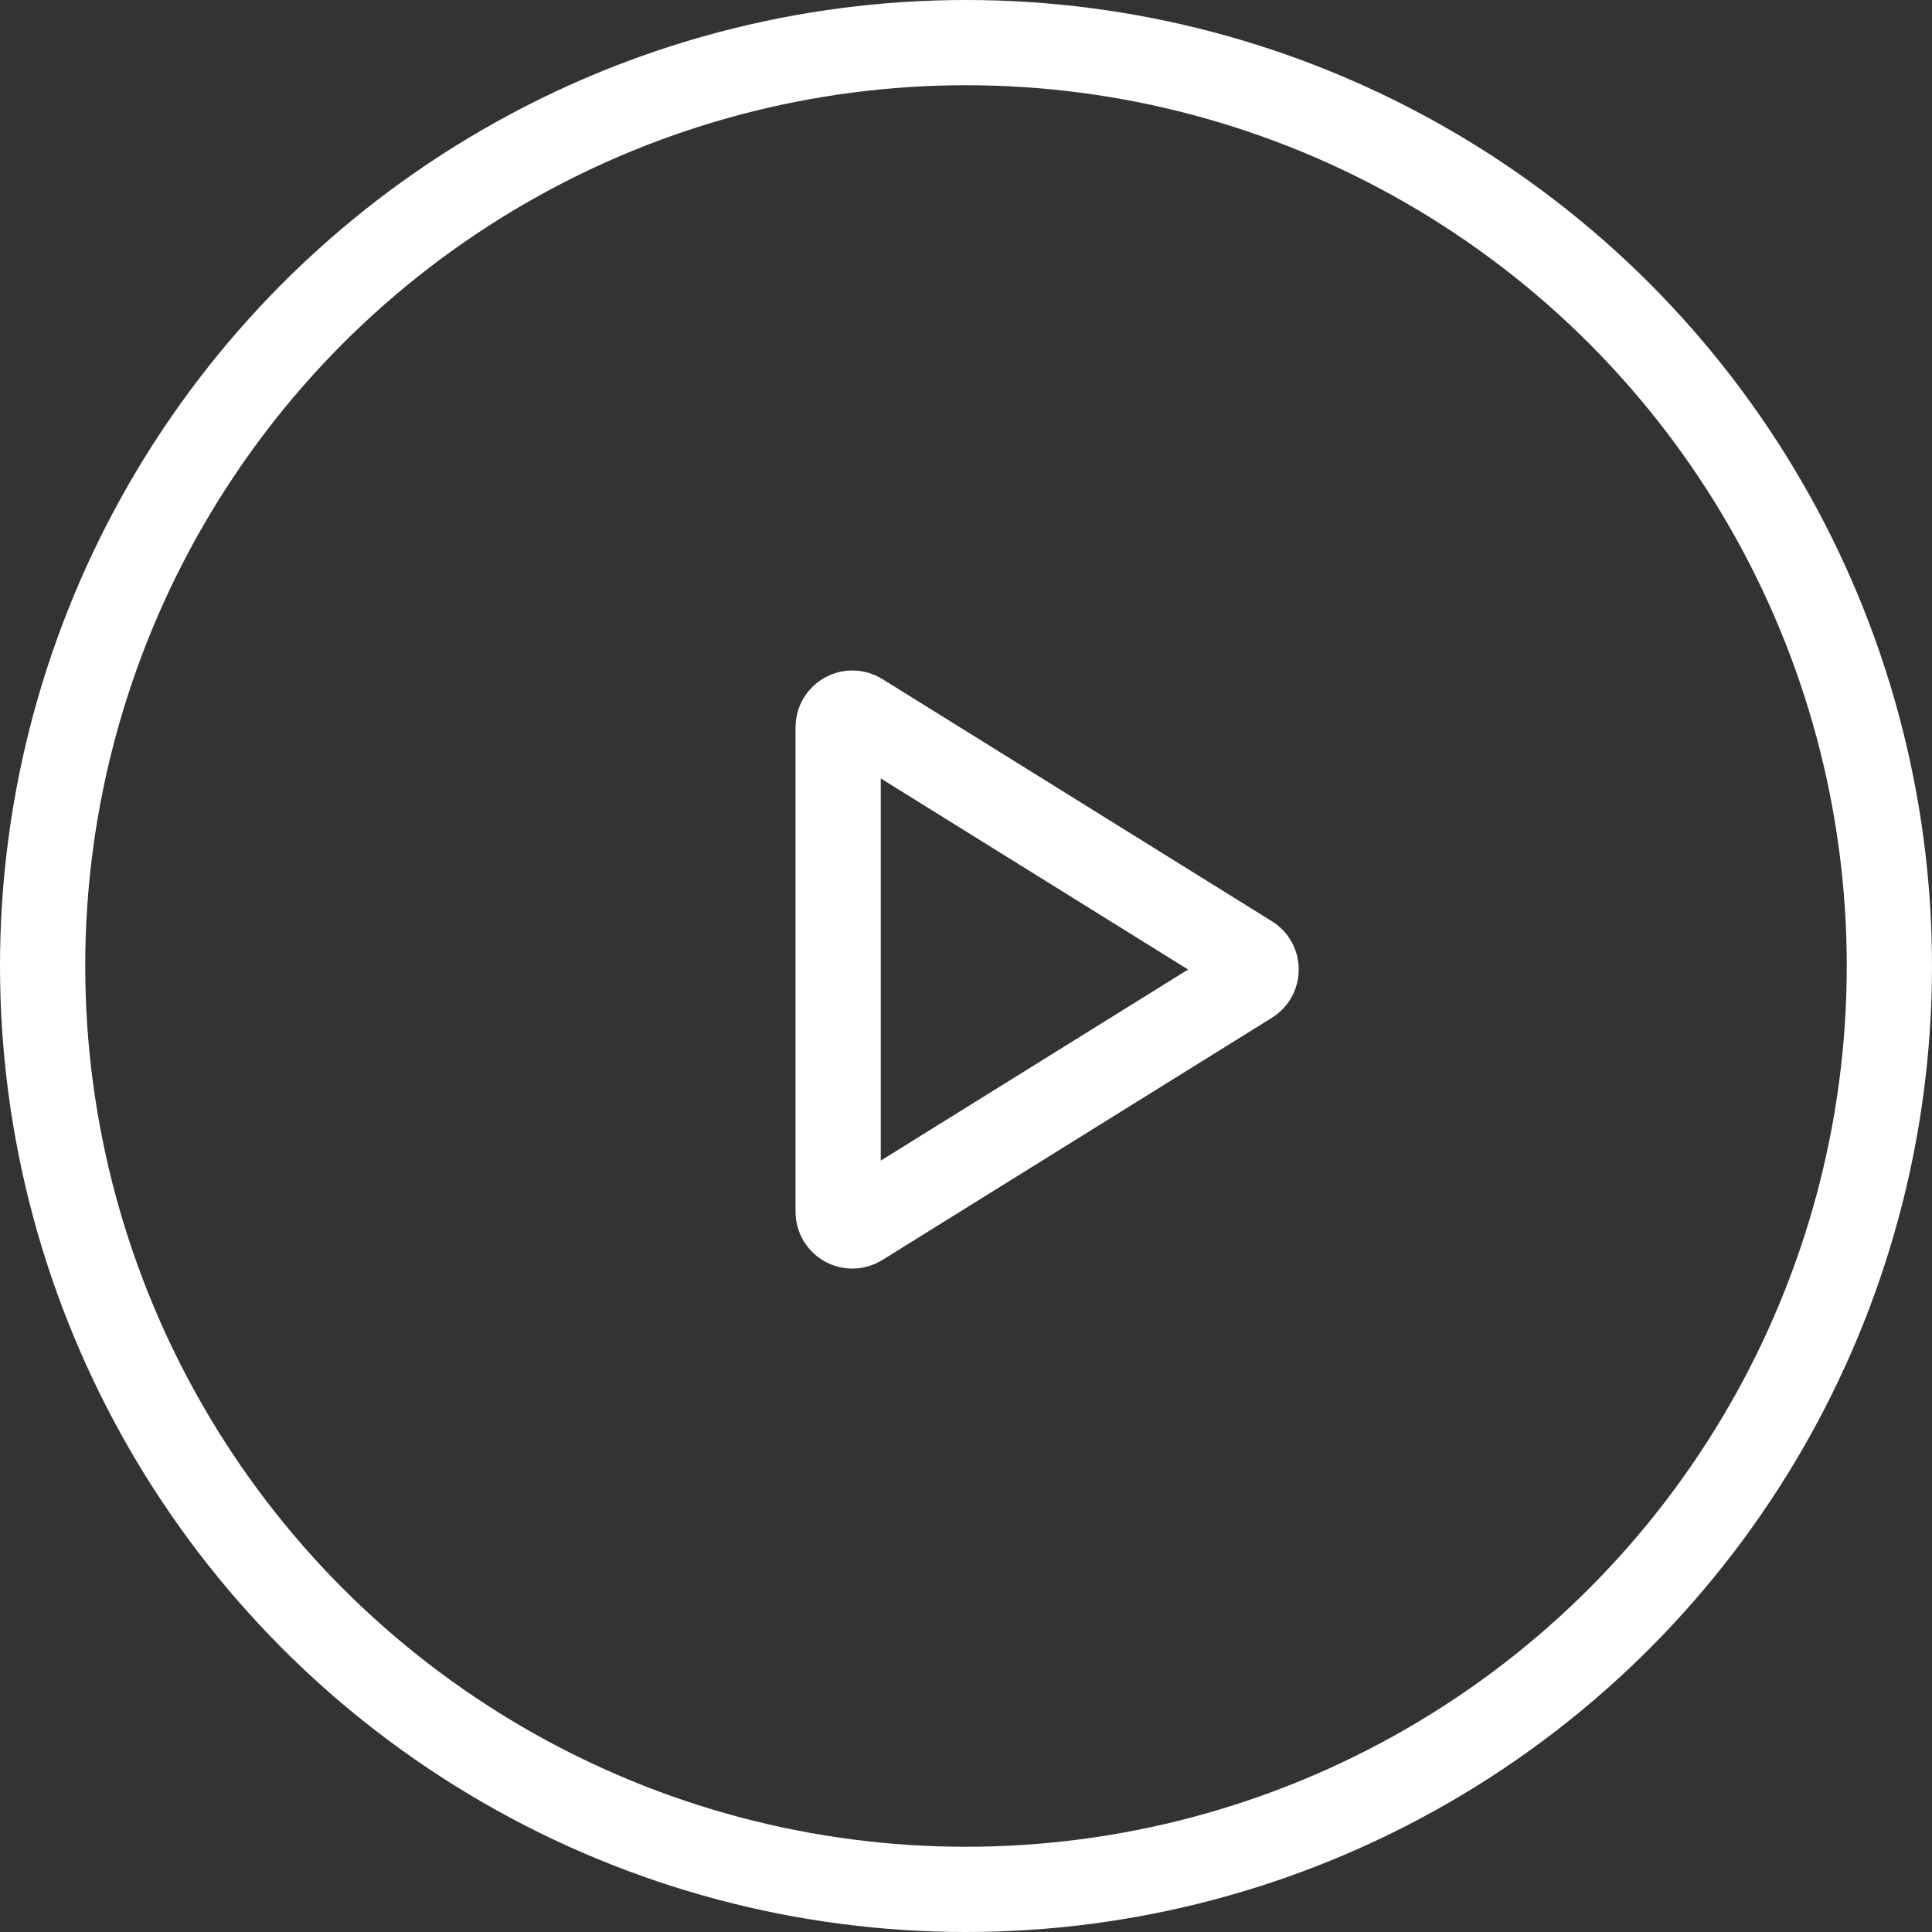
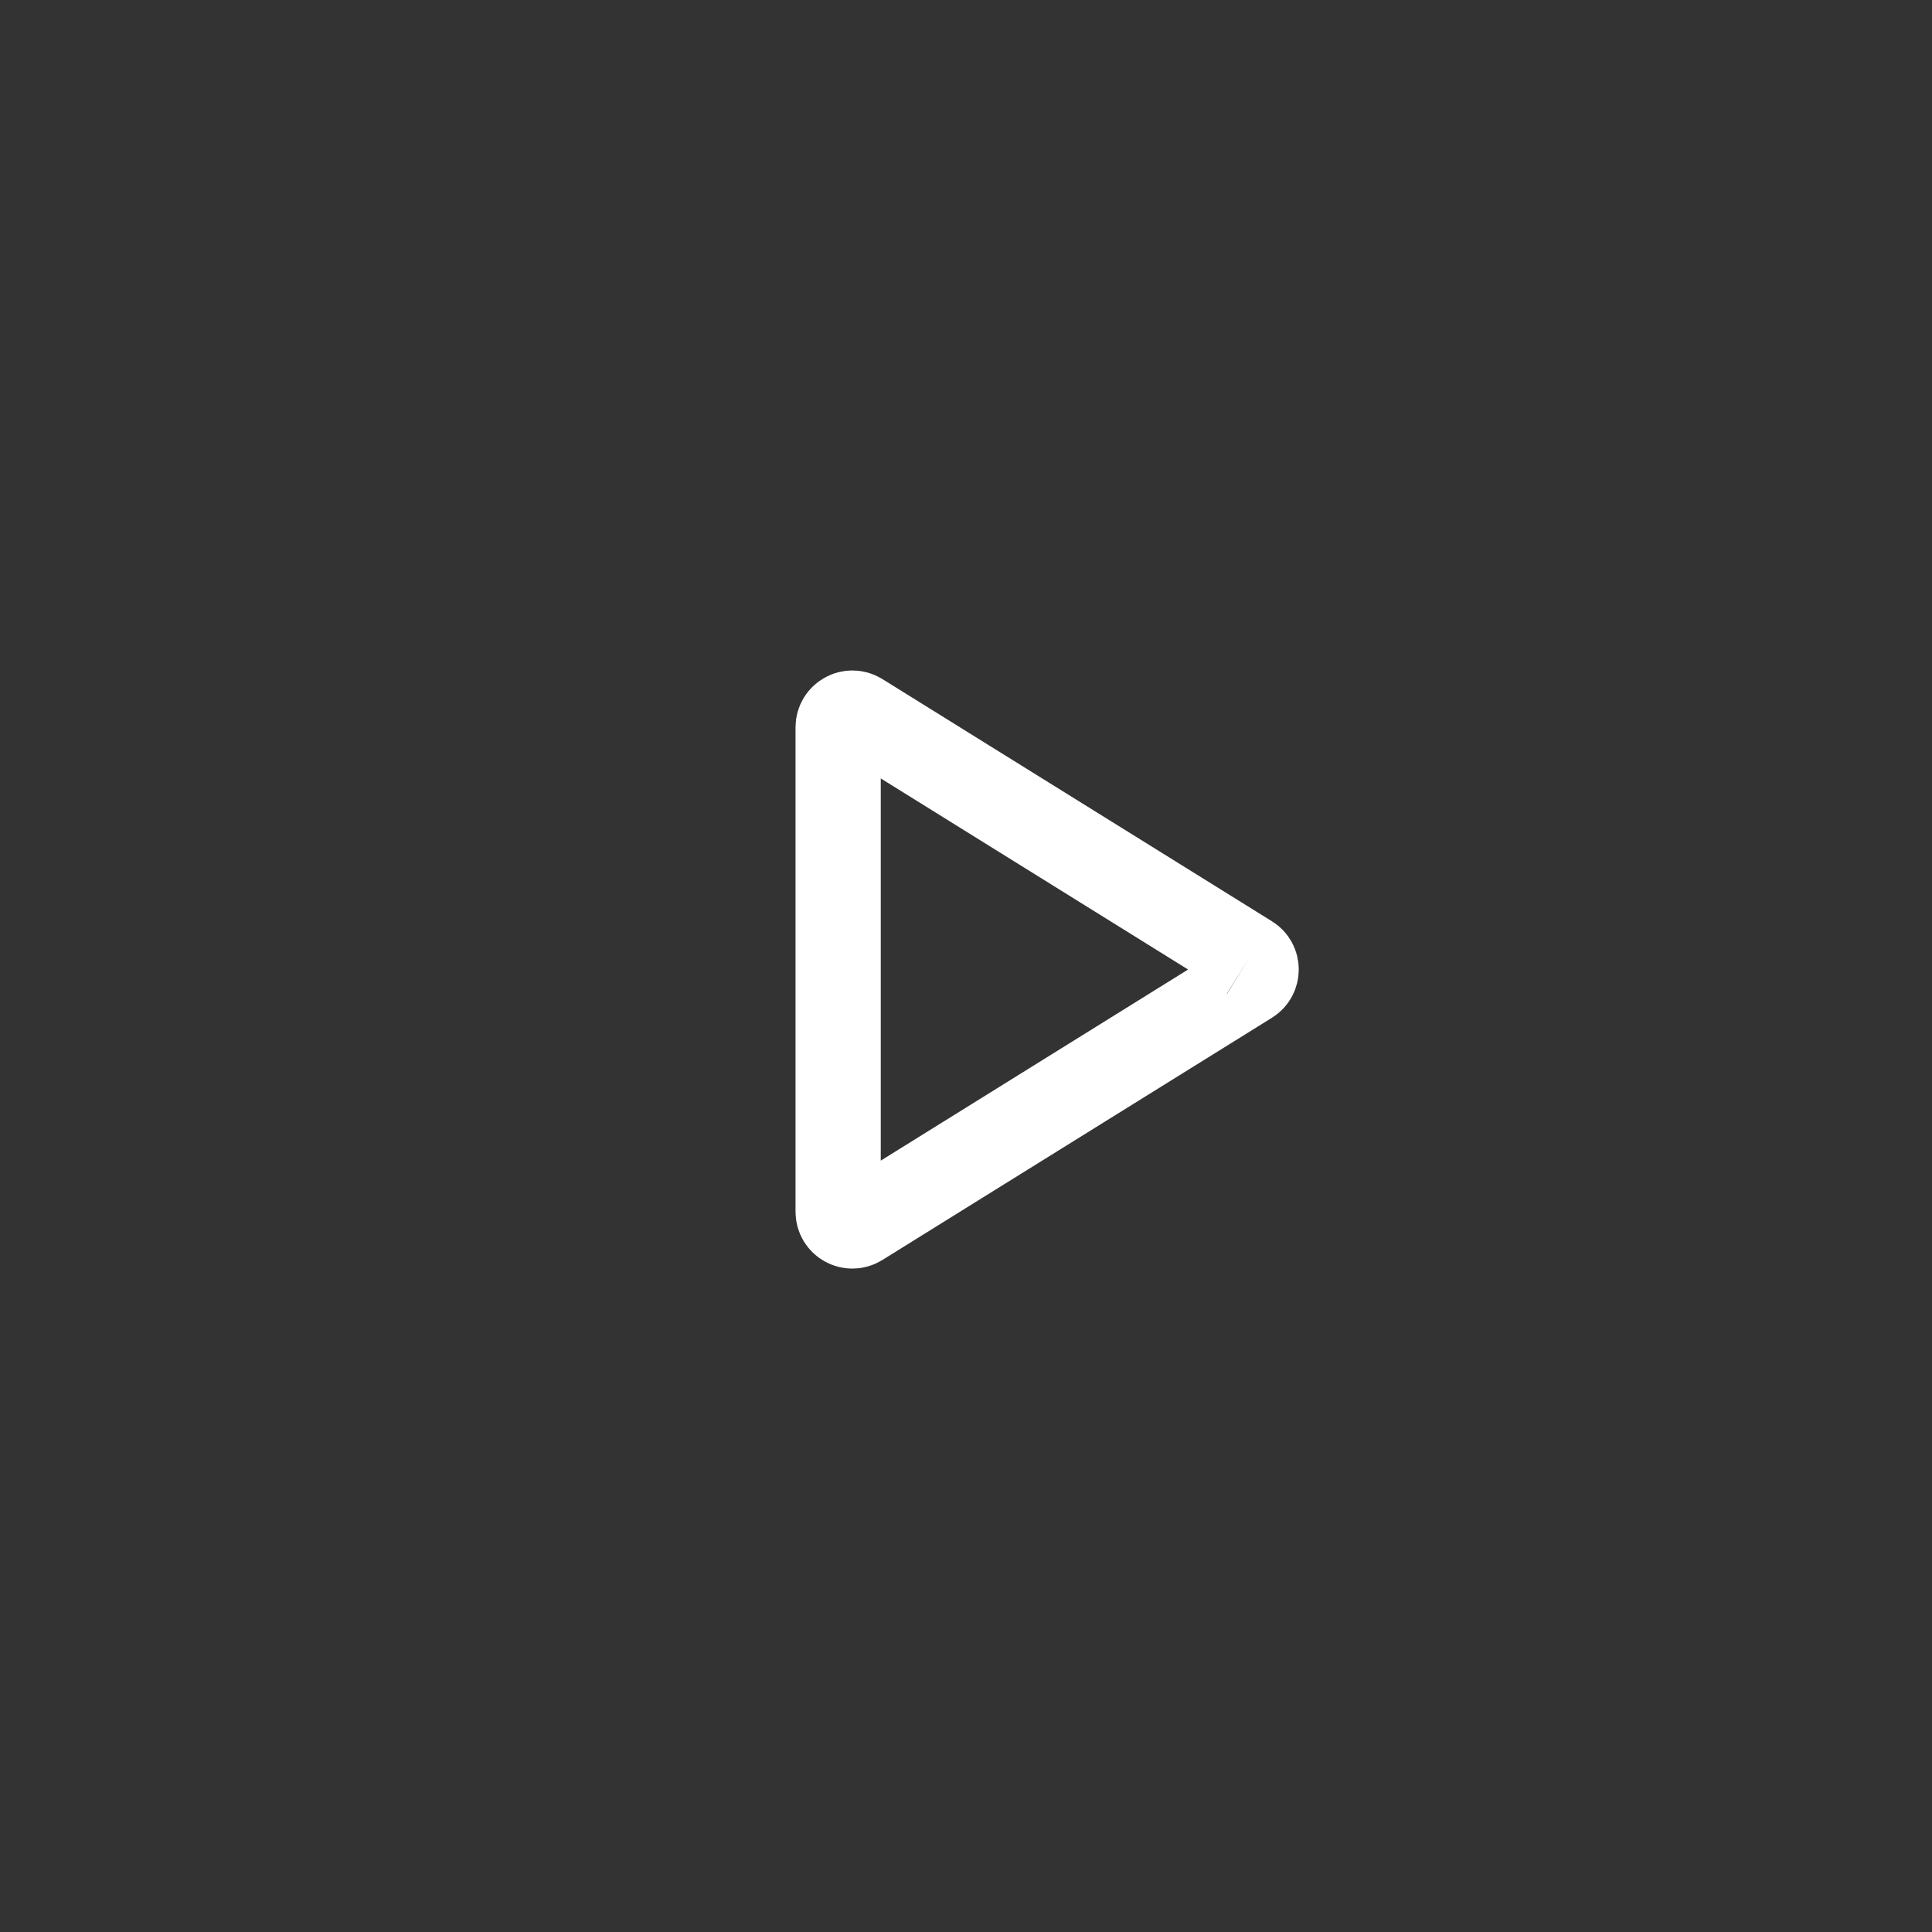
<svg xmlns="http://www.w3.org/2000/svg" width="34" height="34" viewBox="0 0 34 34" fill="none">
  <rect x="0" y="0" width="34" height="34" fill="#333333" stroke="none" />
-   <circle cx="17" cy="17" r="16.25" stroke="white" stroke-width="1.5" />
-   <path d="M21.988 16.85C22.146 16.947 22.145 17.177 21.988 17.274L15.132 21.537C14.965 21.641 14.75 21.521 14.75 21.325L14.75 12.799C14.75 12.603 14.966 12.484 15.132 12.587L21.988 16.85Z" stroke="white" stroke-width="1.5" />
+   <path d="M21.988 16.85C22.146 16.947 22.145 17.177 21.988 17.274L15.132 21.537C14.965 21.641 14.75 21.521 14.75 21.325L14.75 12.799C14.75 12.603 14.966 12.484 15.132 12.587L21.988 16.85" stroke="white" stroke-width="1.5" />
</svg>